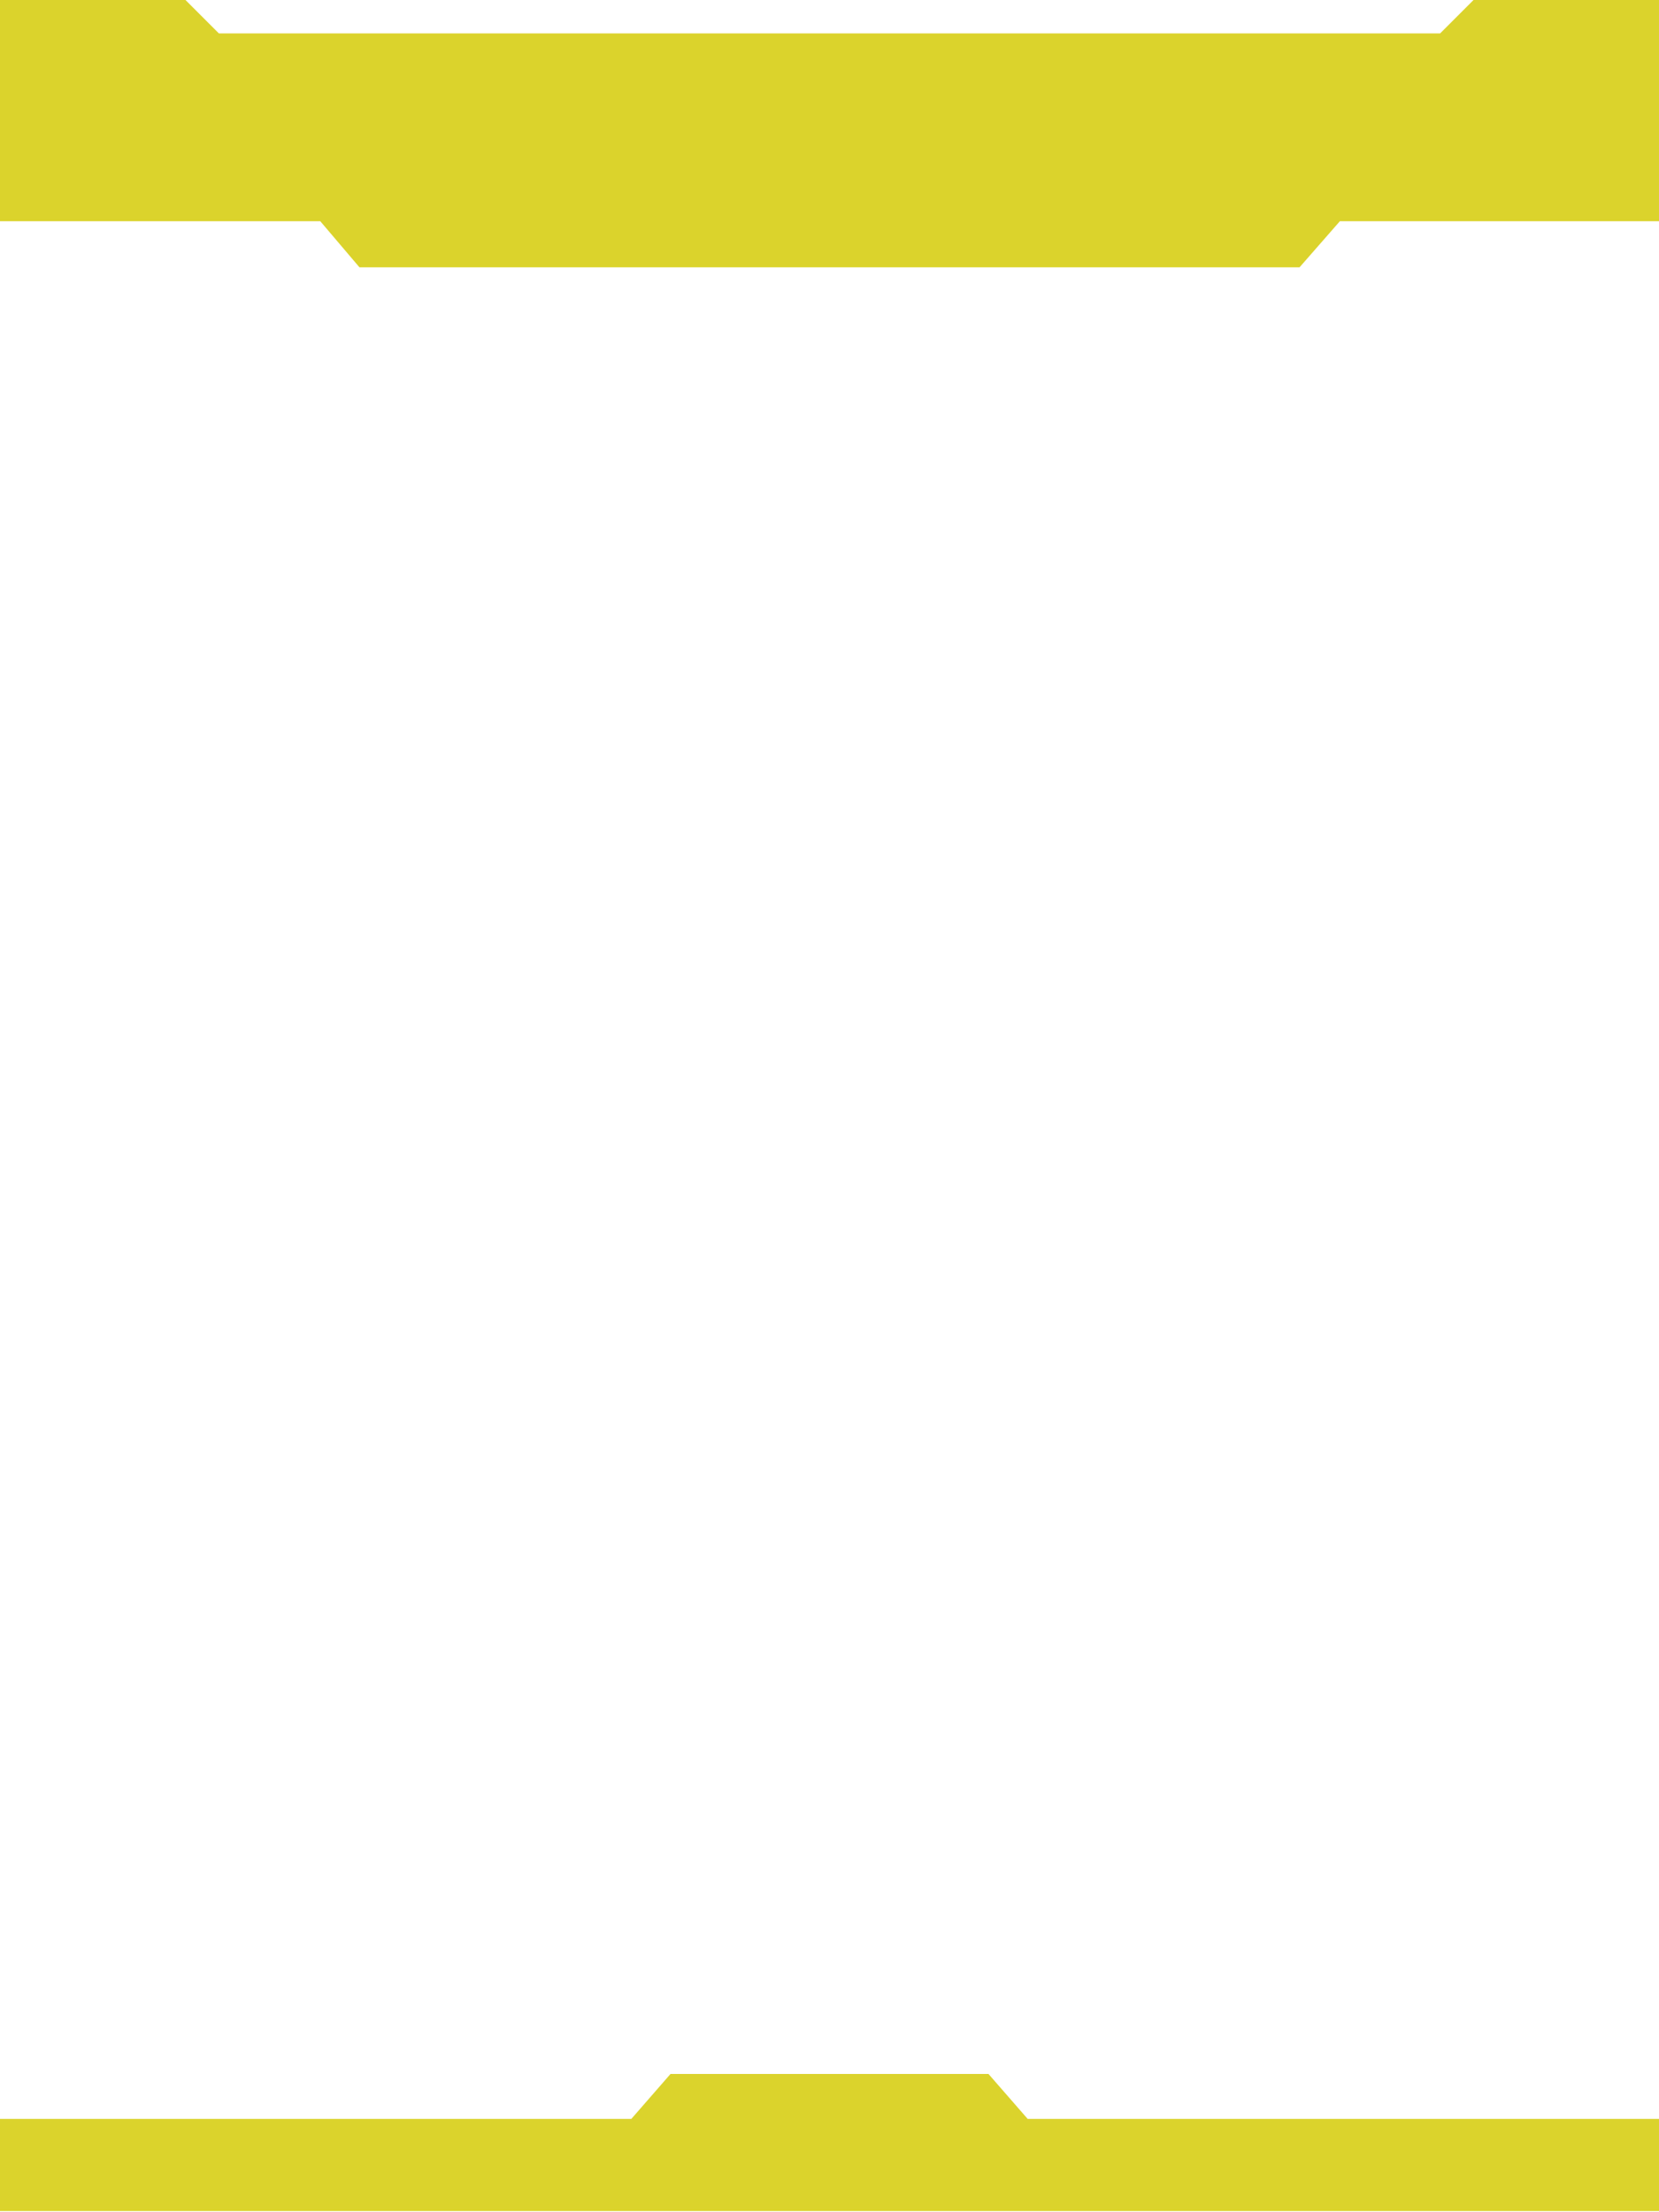
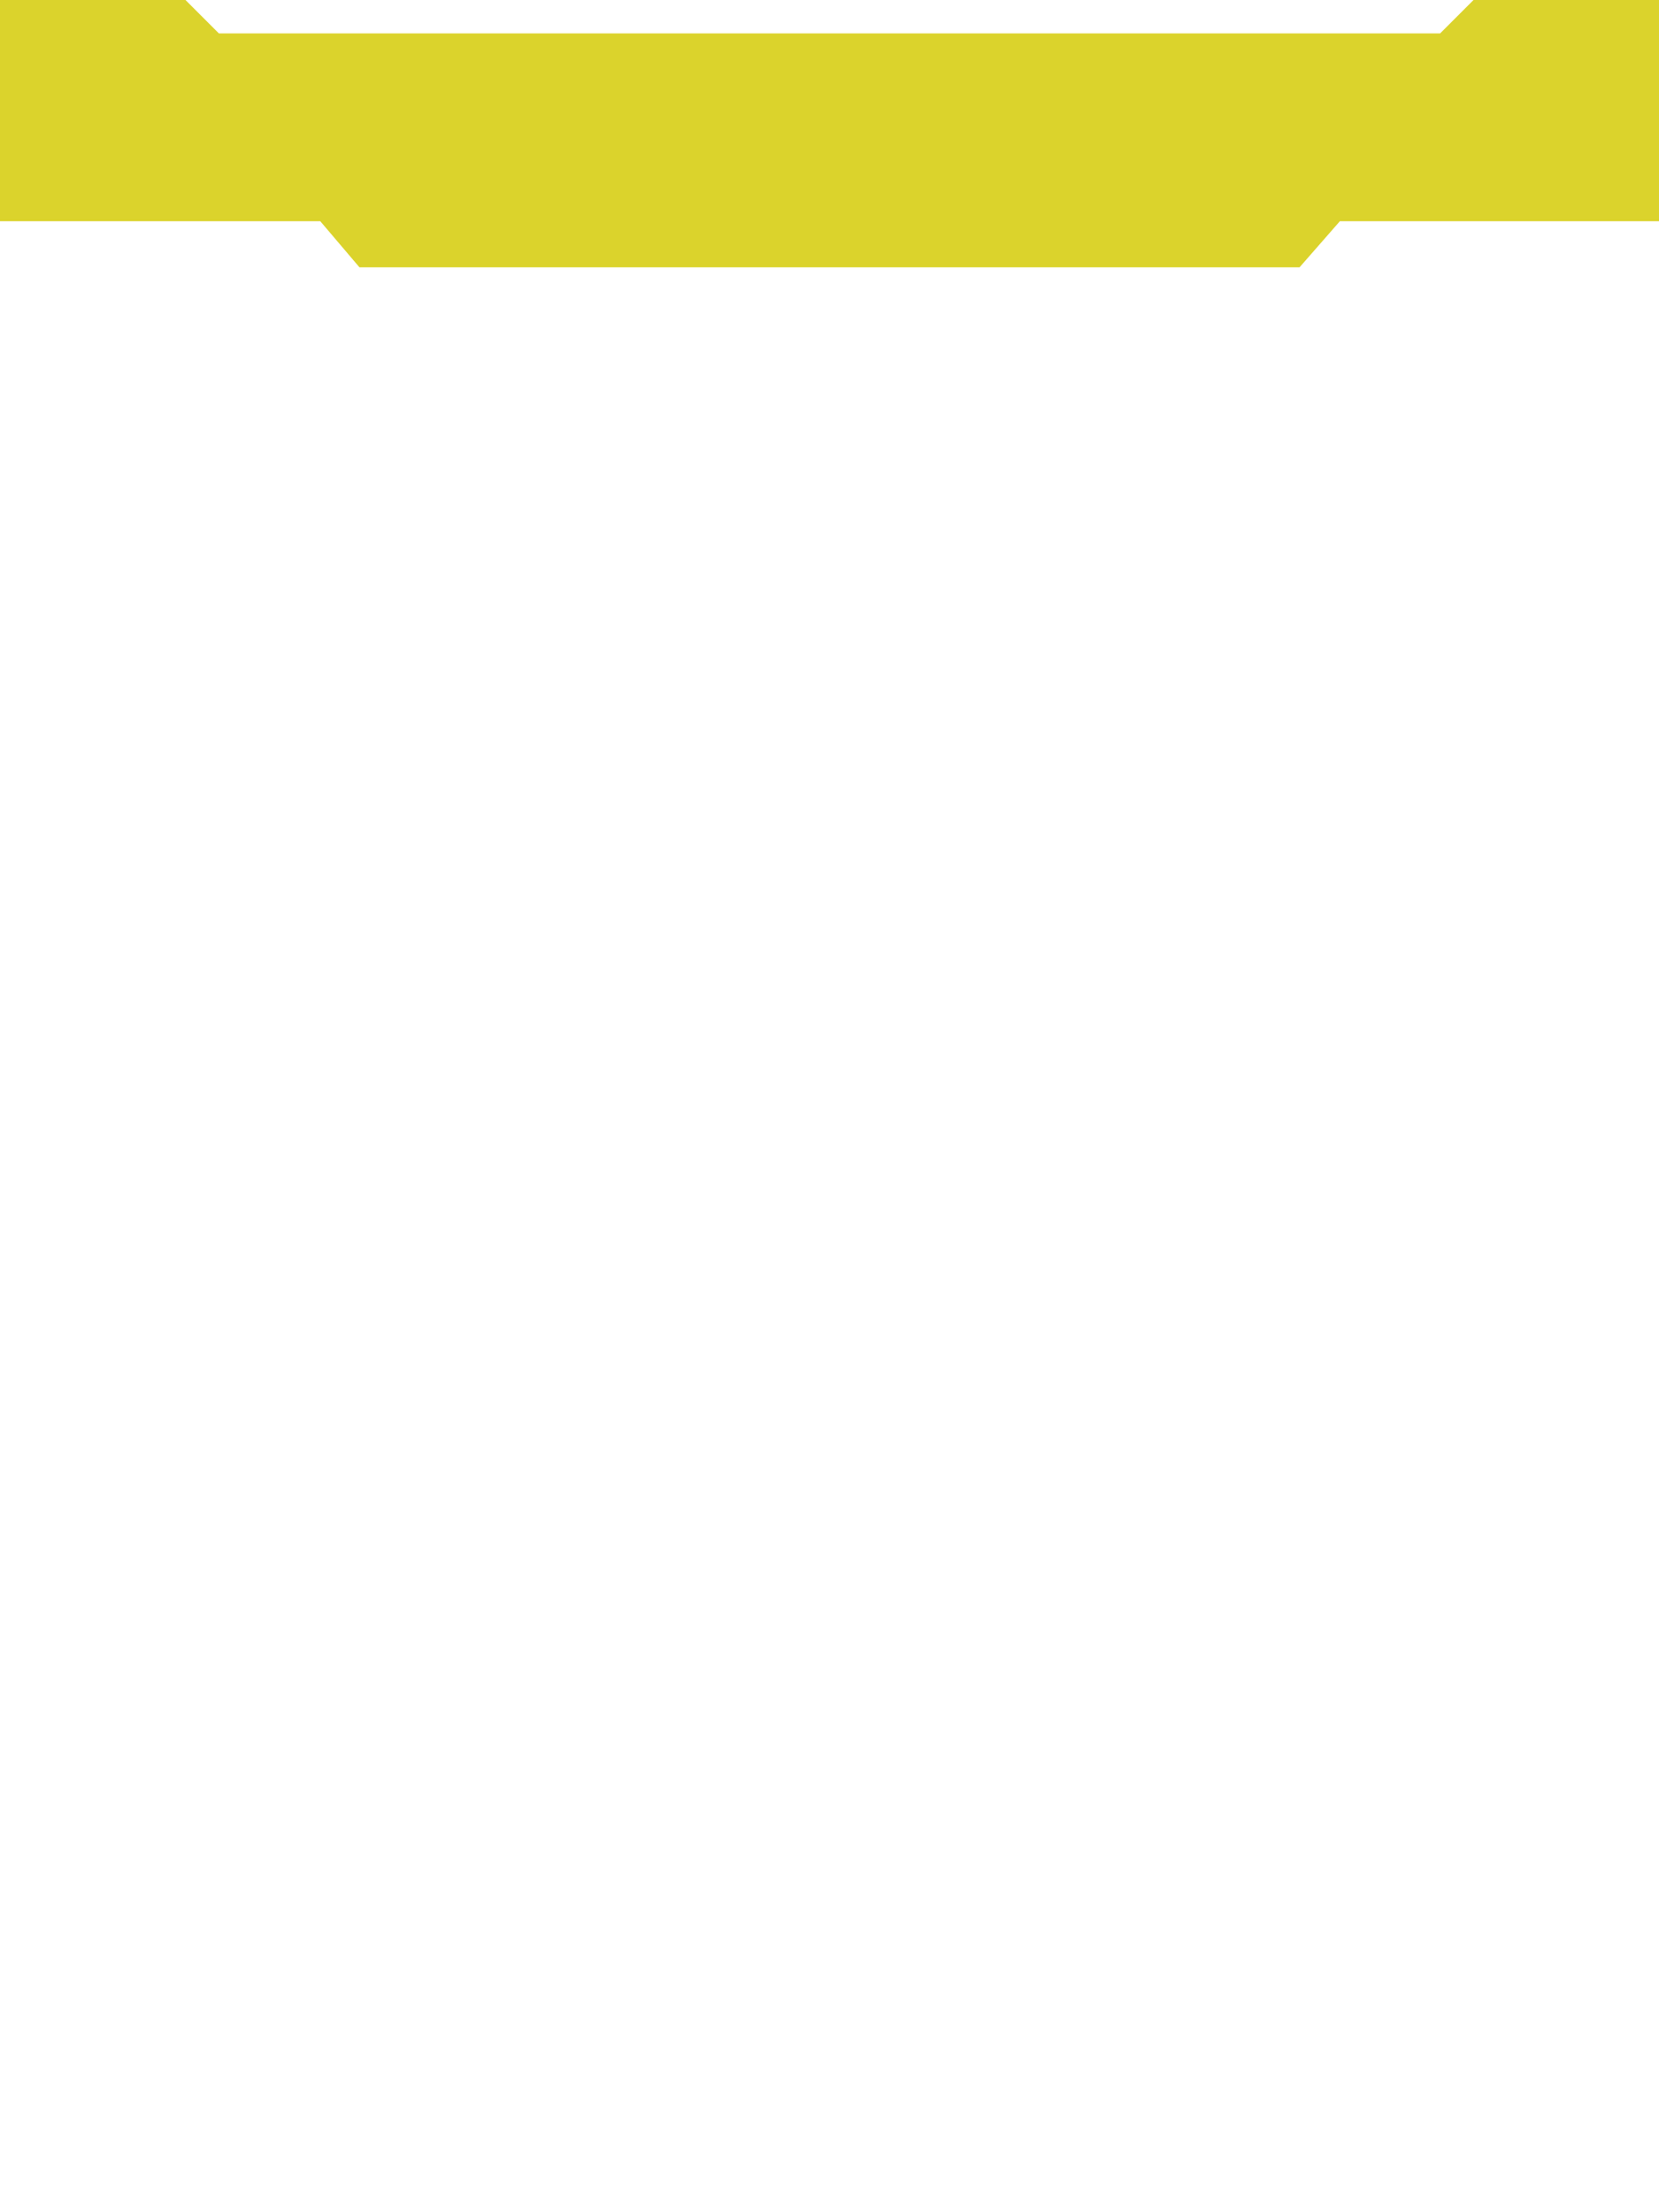
<svg xmlns="http://www.w3.org/2000/svg" version="1.1" id="salvage" x="0px" y="0px" viewBox="0 0 144 192" style="enable-background:new 0 0 144 192;" xml:space="preserve">
  <style type="text/css">
	.st0{fill:#DBD32C;}
</style>
-   <polygon class="st0" points="89.2,183.9 85.8,180 58.2,180 54.8,183.9 0,183.9 0,191.9 144,191.9 144,183.9 " />
  <polygon class="st0" points="128,-0.1 125,2.9 19,2.9 16,-0.1 -0.1,-0.1 -0.1,19.2 27.8,19.2 31.2,23.2 112.8,23.2 116.3,19.2   144.1,19.2 144.1,-0.1 " />
</svg>